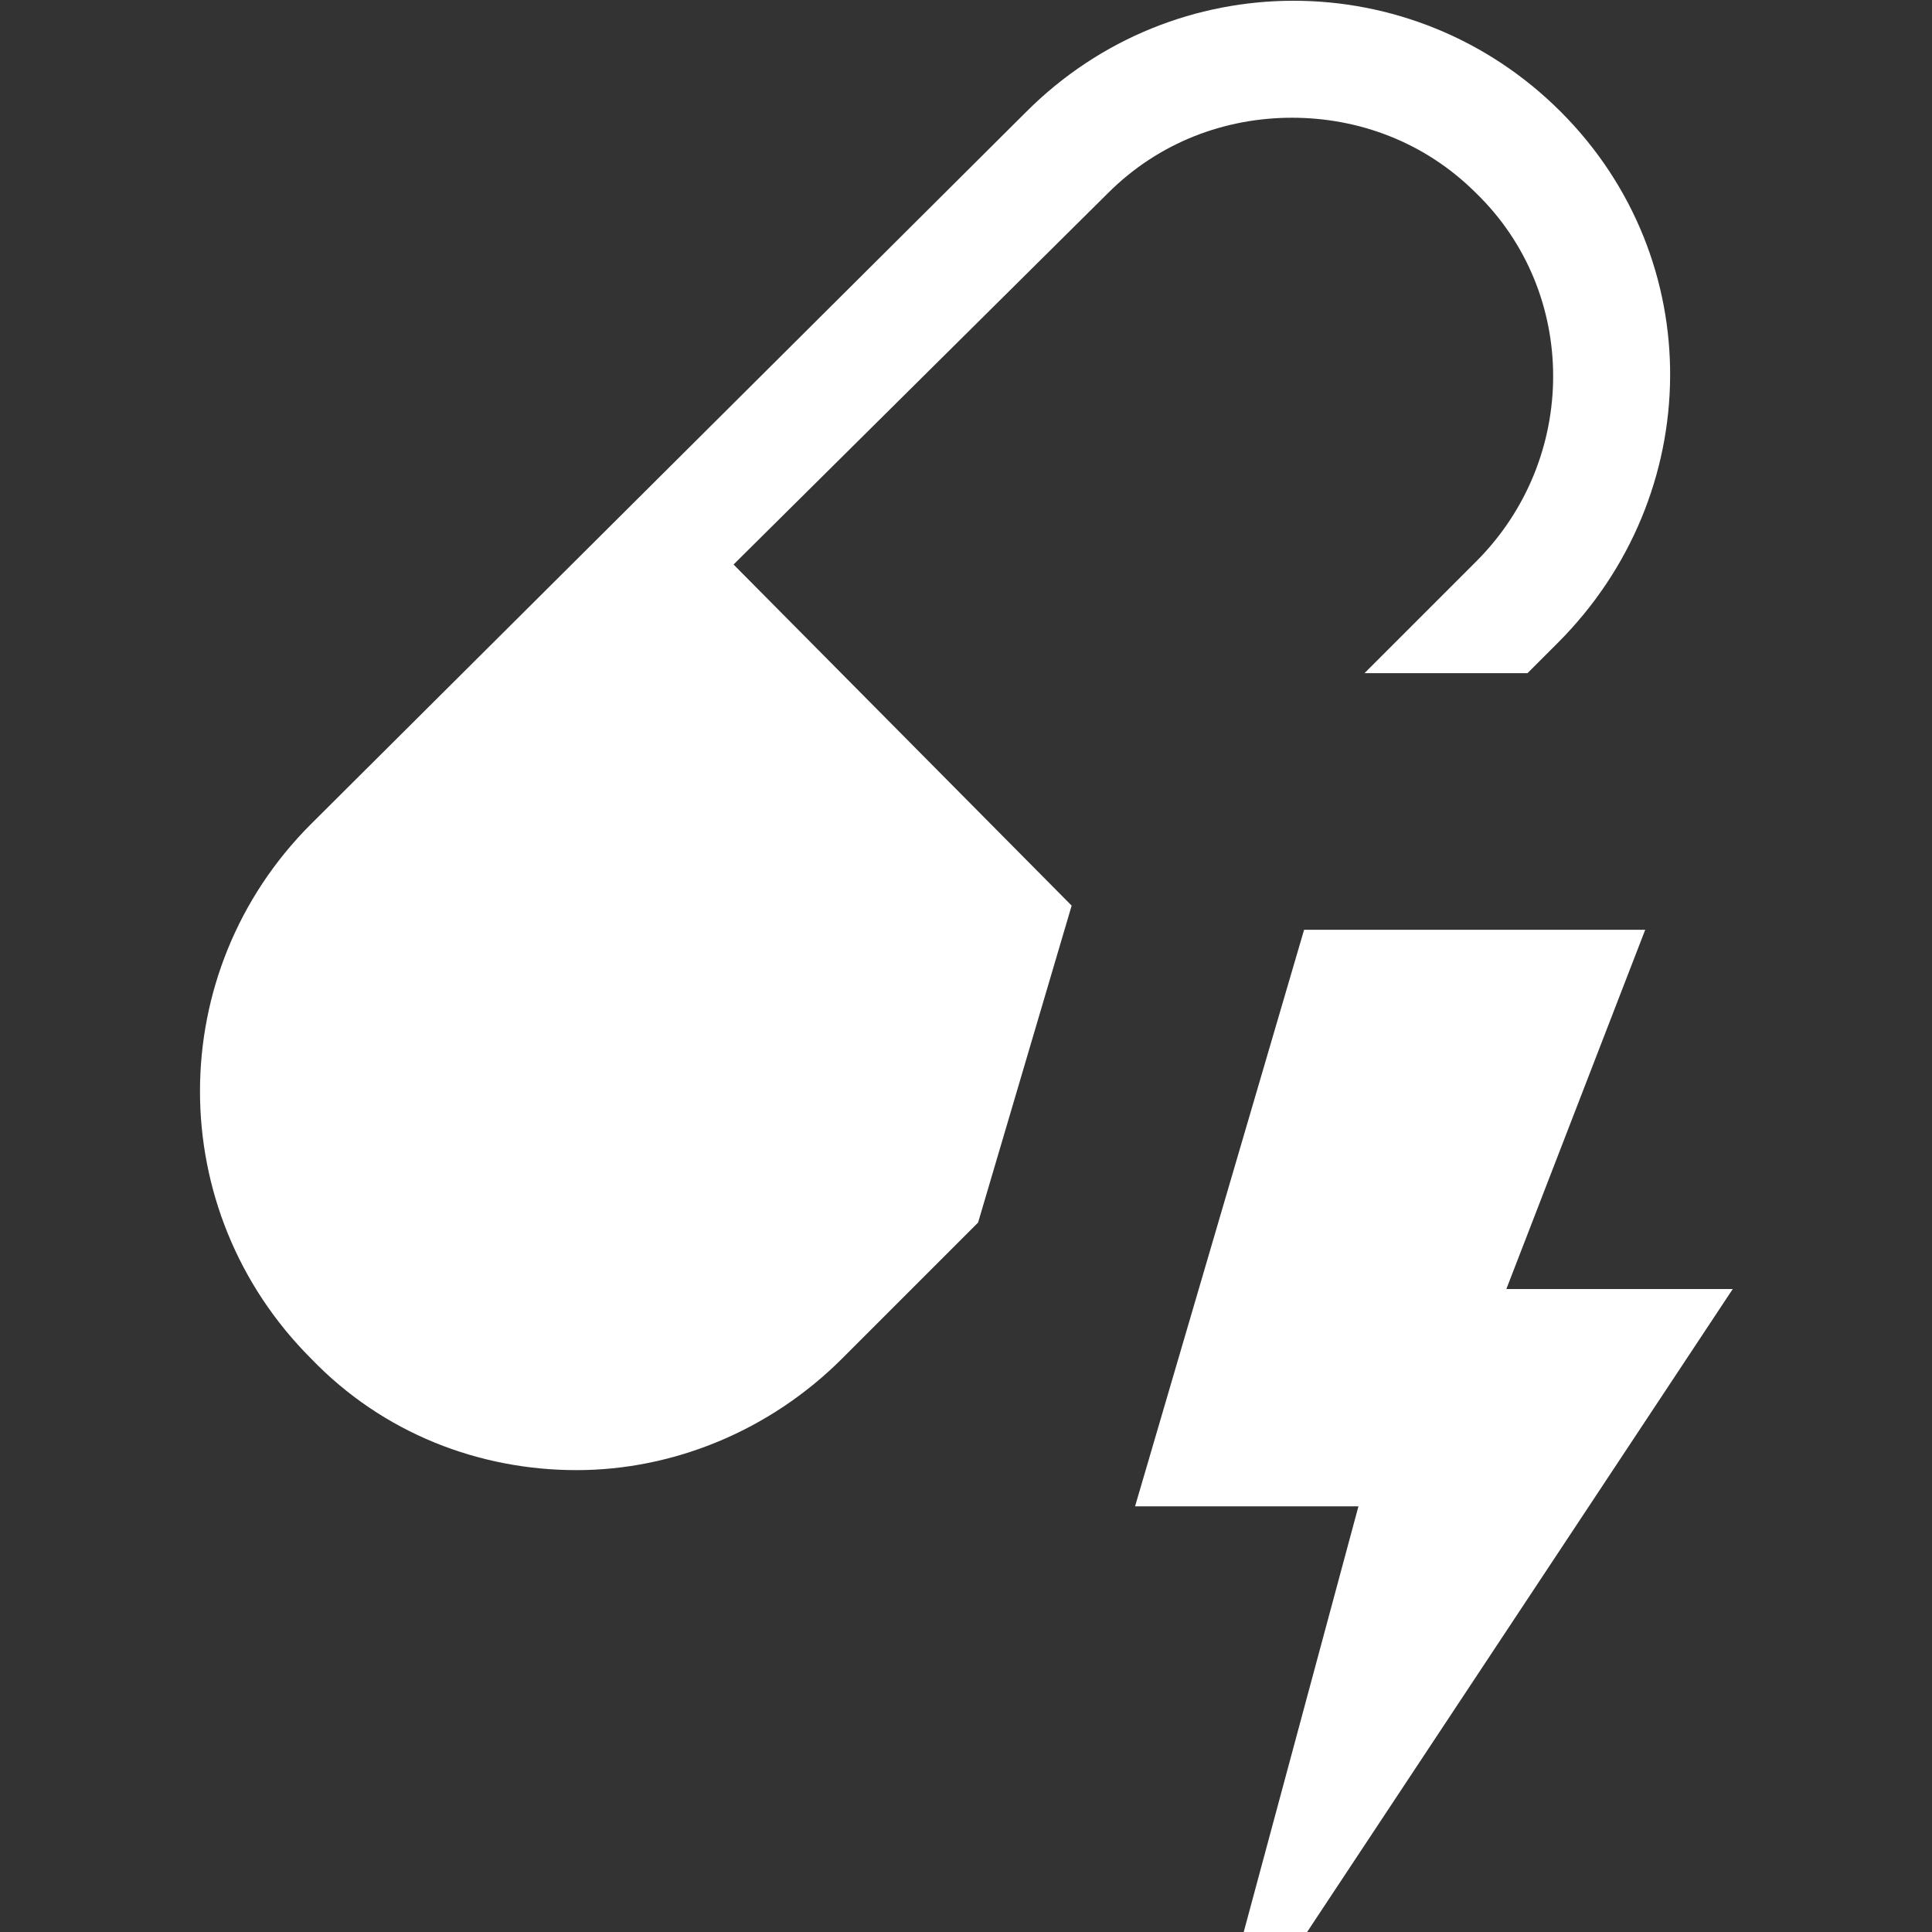
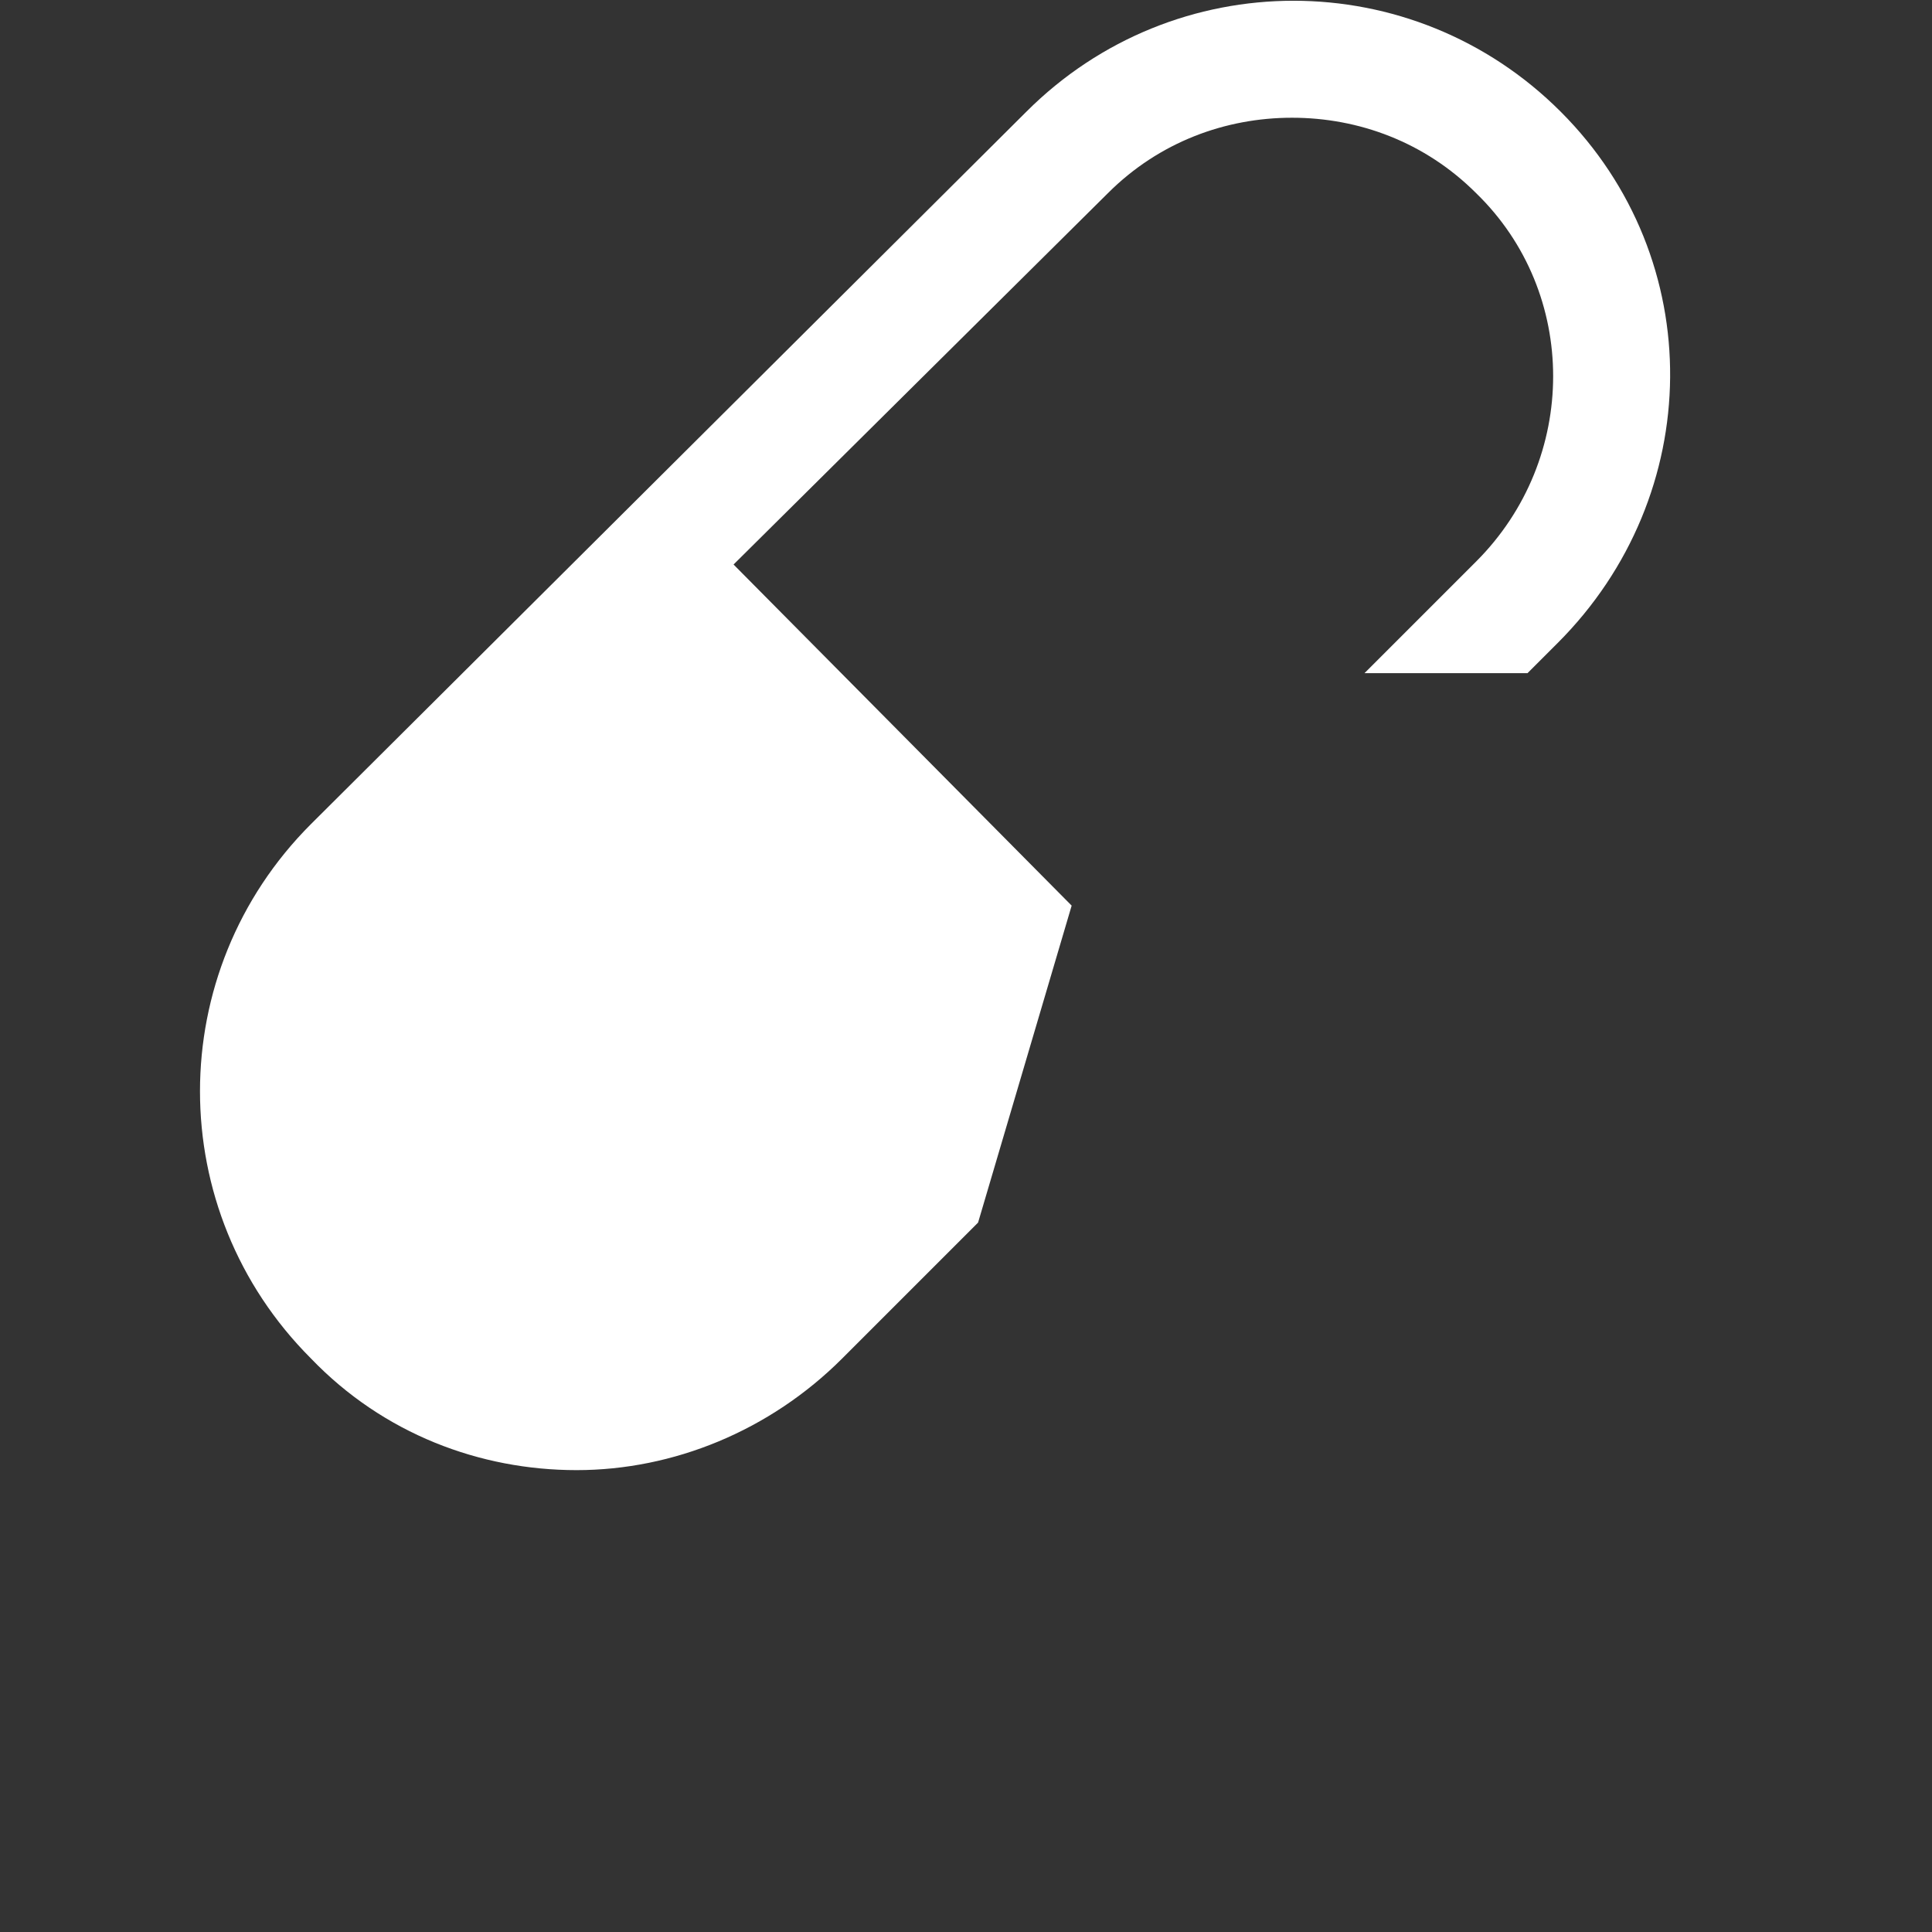
<svg xmlns="http://www.w3.org/2000/svg" version="1.1" baseProfile="tiny" id="Layer_1" x="0px" y="0px" viewBox="0 0 64 64" overflow="visible" xml:space="preserve">
  <rect x="0" y="0" width="64" height="64" fill="#333333" stroke="none" />
  <g>
-     <polygon fill="#FFFFFF" points="57.4,42.7 43.3,64 41.2,64 45,49.9 37.6,49.9 43.2,30.8 54.5,30.8 49.9,42.7  " />
    <path fill="#FFFFFF" d="M51.6,21.3l-1,1h-5.4l3.7-3.7c3.4-3.4,3.4-8.9,0-12.2c-1.7-1.7-3.9-2.5-6.1-2.5c-2.2,0-4.4,0.8-6.1,2.5   L24.3,18.7h0L35.5,30l-3.1,10.5L27.9,45c-2.4,2.4-5.6,3.7-8.8,3.7c-3.2,0-6.4-1.2-8.8-3.7c-4.9-4.9-4.9-12.8,0-17.7L34,3.7   c4.9-4.9,12.8-4.9,17.7,0S56.5,16.4,51.6,21.3z" />
  </g>
</svg>